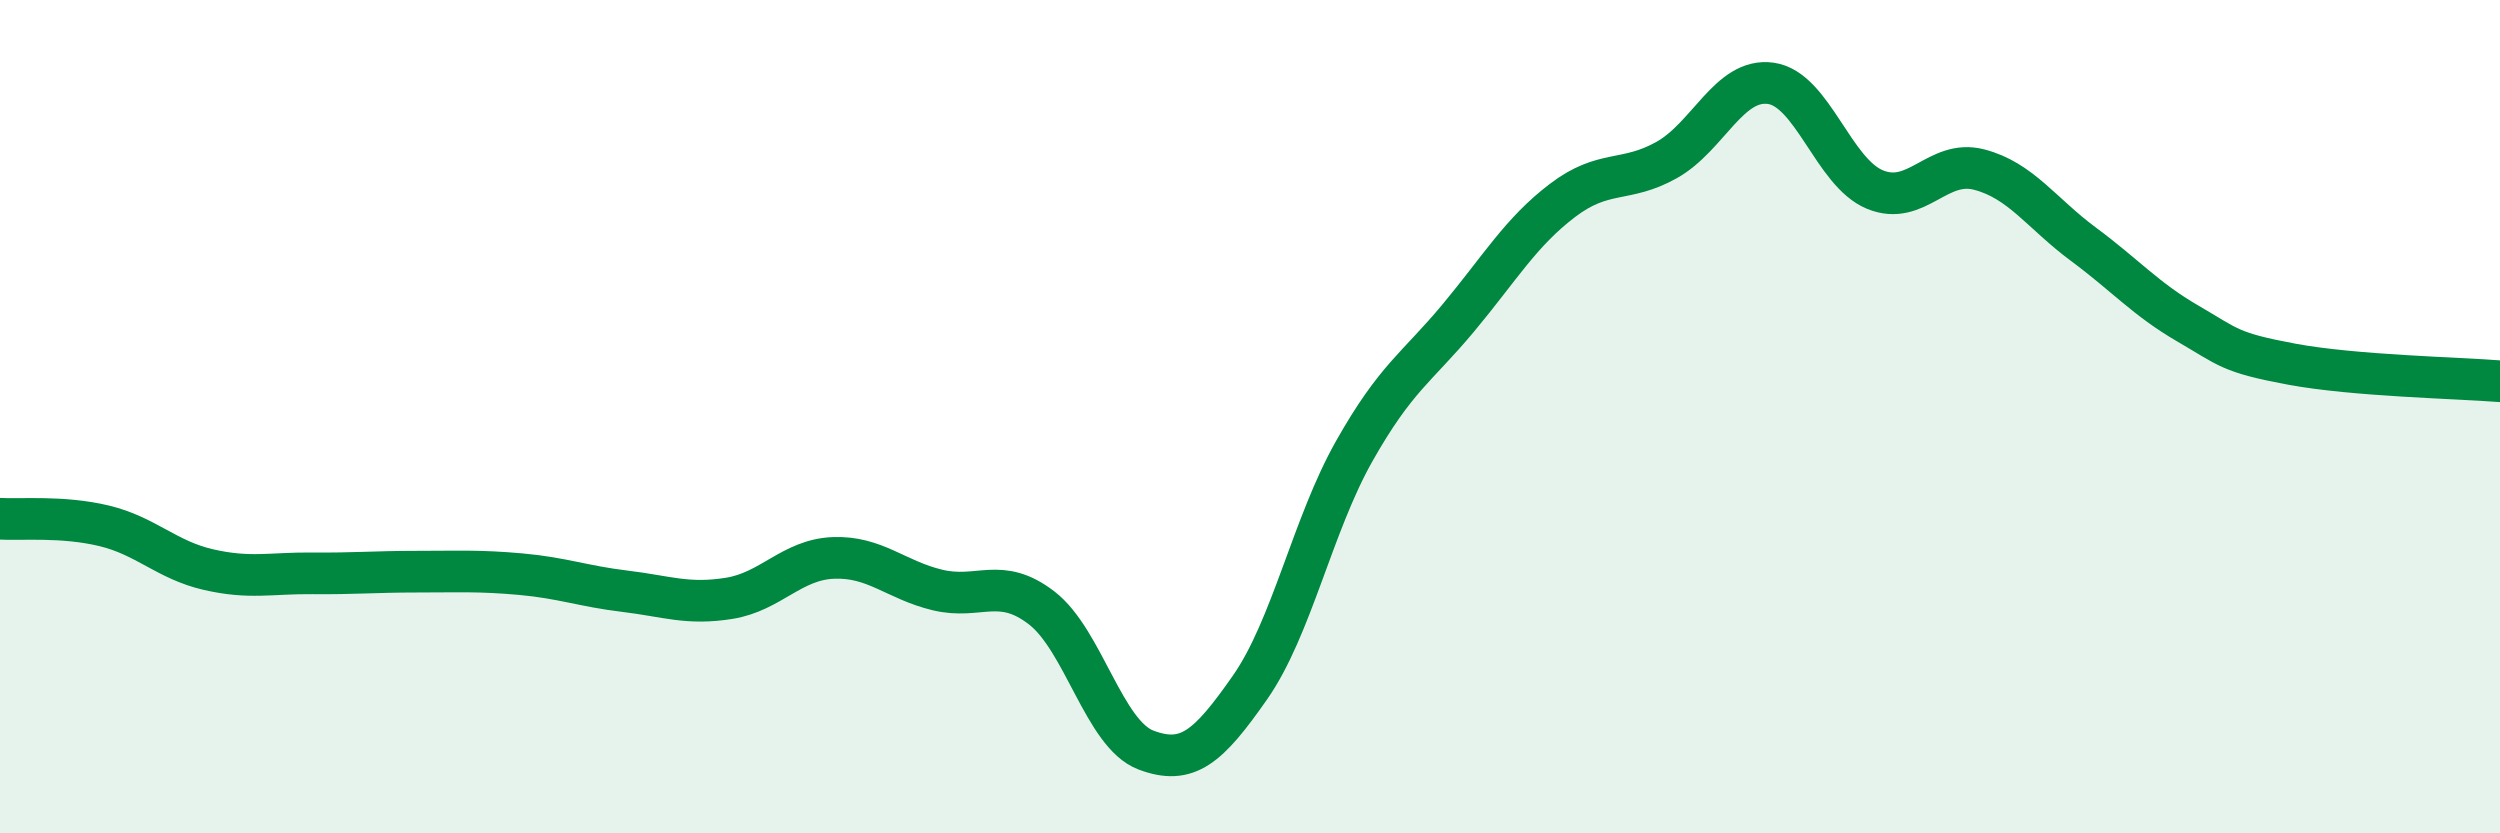
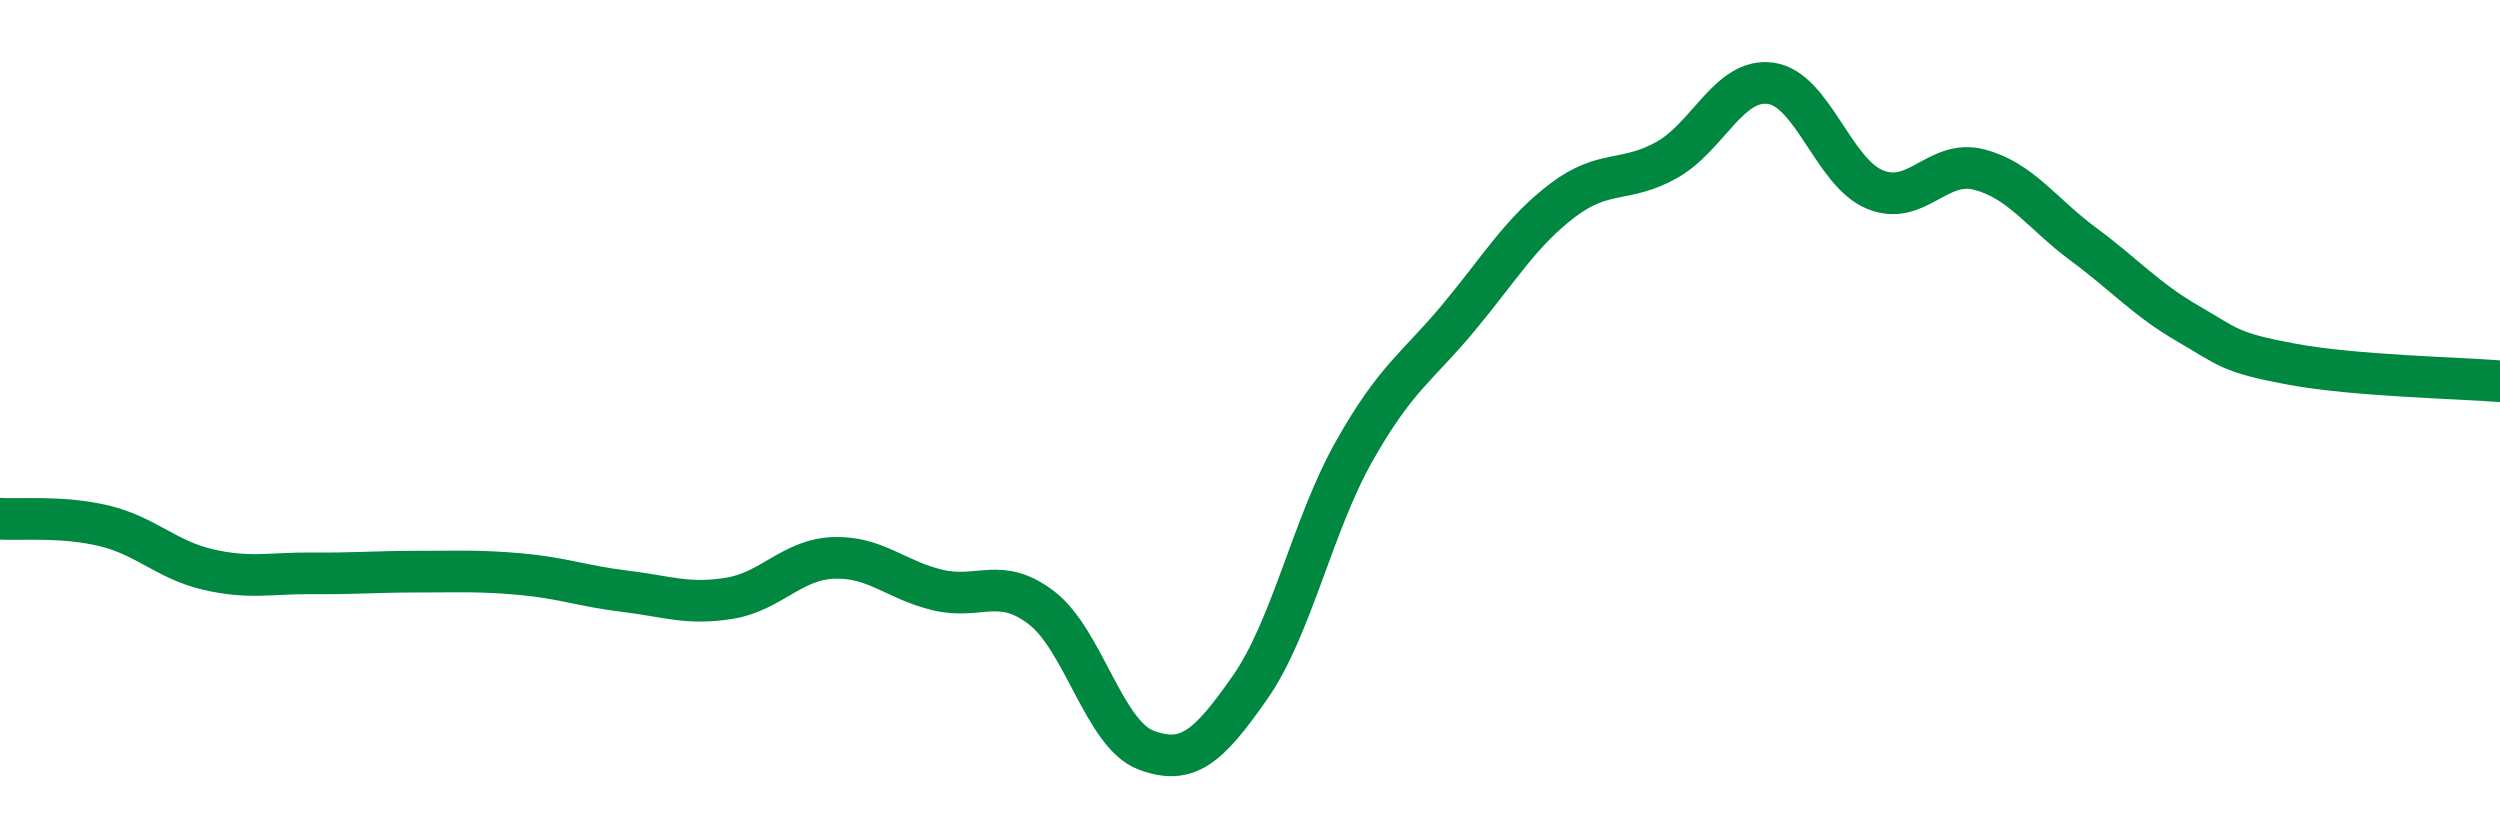
<svg xmlns="http://www.w3.org/2000/svg" width="60" height="20" viewBox="0 0 60 20">
-   <path d="M 0,12.45 C 0.5,12.48 1.5,12.38 2.5,12.62 C 3.5,12.86 4,13.44 5,13.67 C 6,13.9 6.5,13.75 7.5,13.76 C 8.5,13.77 9,13.72 10,13.72 C 11,13.72 11.5,13.69 12.5,13.78 C 13.5,13.87 14,14.07 15,14.19 C 16,14.31 16.5,14.52 17.5,14.36 C 18.5,14.2 19,13.43 20,13.39 C 21,13.35 21.5,13.92 22.5,14.16 C 23.5,14.4 24,13.82 25,14.59 C 26,15.36 26.5,17.62 27.5,18 C 28.5,18.38 29,17.93 30,16.5 C 31,15.07 31.5,12.6 32.5,10.83 C 33.5,9.06 34,8.83 35,7.63 C 36,6.43 36.5,5.57 37.5,4.81 C 38.5,4.05 39,4.4 40,3.84 C 41,3.28 41.5,1.86 42.5,2 C 43.5,2.14 44,4.14 45,4.55 C 46,4.96 46.5,3.81 47.5,4.07 C 48.5,4.33 49,5.12 50,5.86 C 51,6.6 51.5,7.18 52.5,7.76 C 53.5,8.34 53.5,8.46 55,8.74 C 56.5,9.02 59,9.07 60,9.15L60 20L0 20Z" fill="#008740" opacity="0.1" stroke-linecap="round" stroke-linejoin="round" />
  <path d="M 0,12.45 C 0.5,12.48 1.5,12.38 2.5,12.62 C 3.5,12.86 4,13.44 5,13.67 C 6,13.9 6.5,13.75 7.5,13.76 C 8.5,13.77 9,13.72 10,13.72 C 11,13.72 11.5,13.69 12.5,13.78 C 13.5,13.87 14,14.07 15,14.19 C 16,14.31 16.5,14.52 17.5,14.36 C 18.5,14.2 19,13.43 20,13.39 C 21,13.35 21.5,13.92 22.5,14.16 C 23.5,14.4 24,13.82 25,14.59 C 26,15.36 26.5,17.62 27.5,18 C 28.5,18.38 29,17.93 30,16.5 C 31,15.07 31.5,12.6 32.5,10.83 C 33.5,9.06 34,8.83 35,7.63 C 36,6.43 36.5,5.57 37.5,4.81 C 38.5,4.05 39,4.4 40,3.84 C 41,3.28 41.5,1.86 42.5,2 C 43.5,2.14 44,4.14 45,4.55 C 46,4.96 46.5,3.81 47.5,4.07 C 48.5,4.33 49,5.12 50,5.86 C 51,6.6 51.5,7.18 52.5,7.76 C 53.5,8.34 53.5,8.46 55,8.74 C 56.5,9.02 59,9.07 60,9.15" stroke="#008740" stroke-width="1" fill="none" stroke-linecap="round" stroke-linejoin="round" />
</svg>